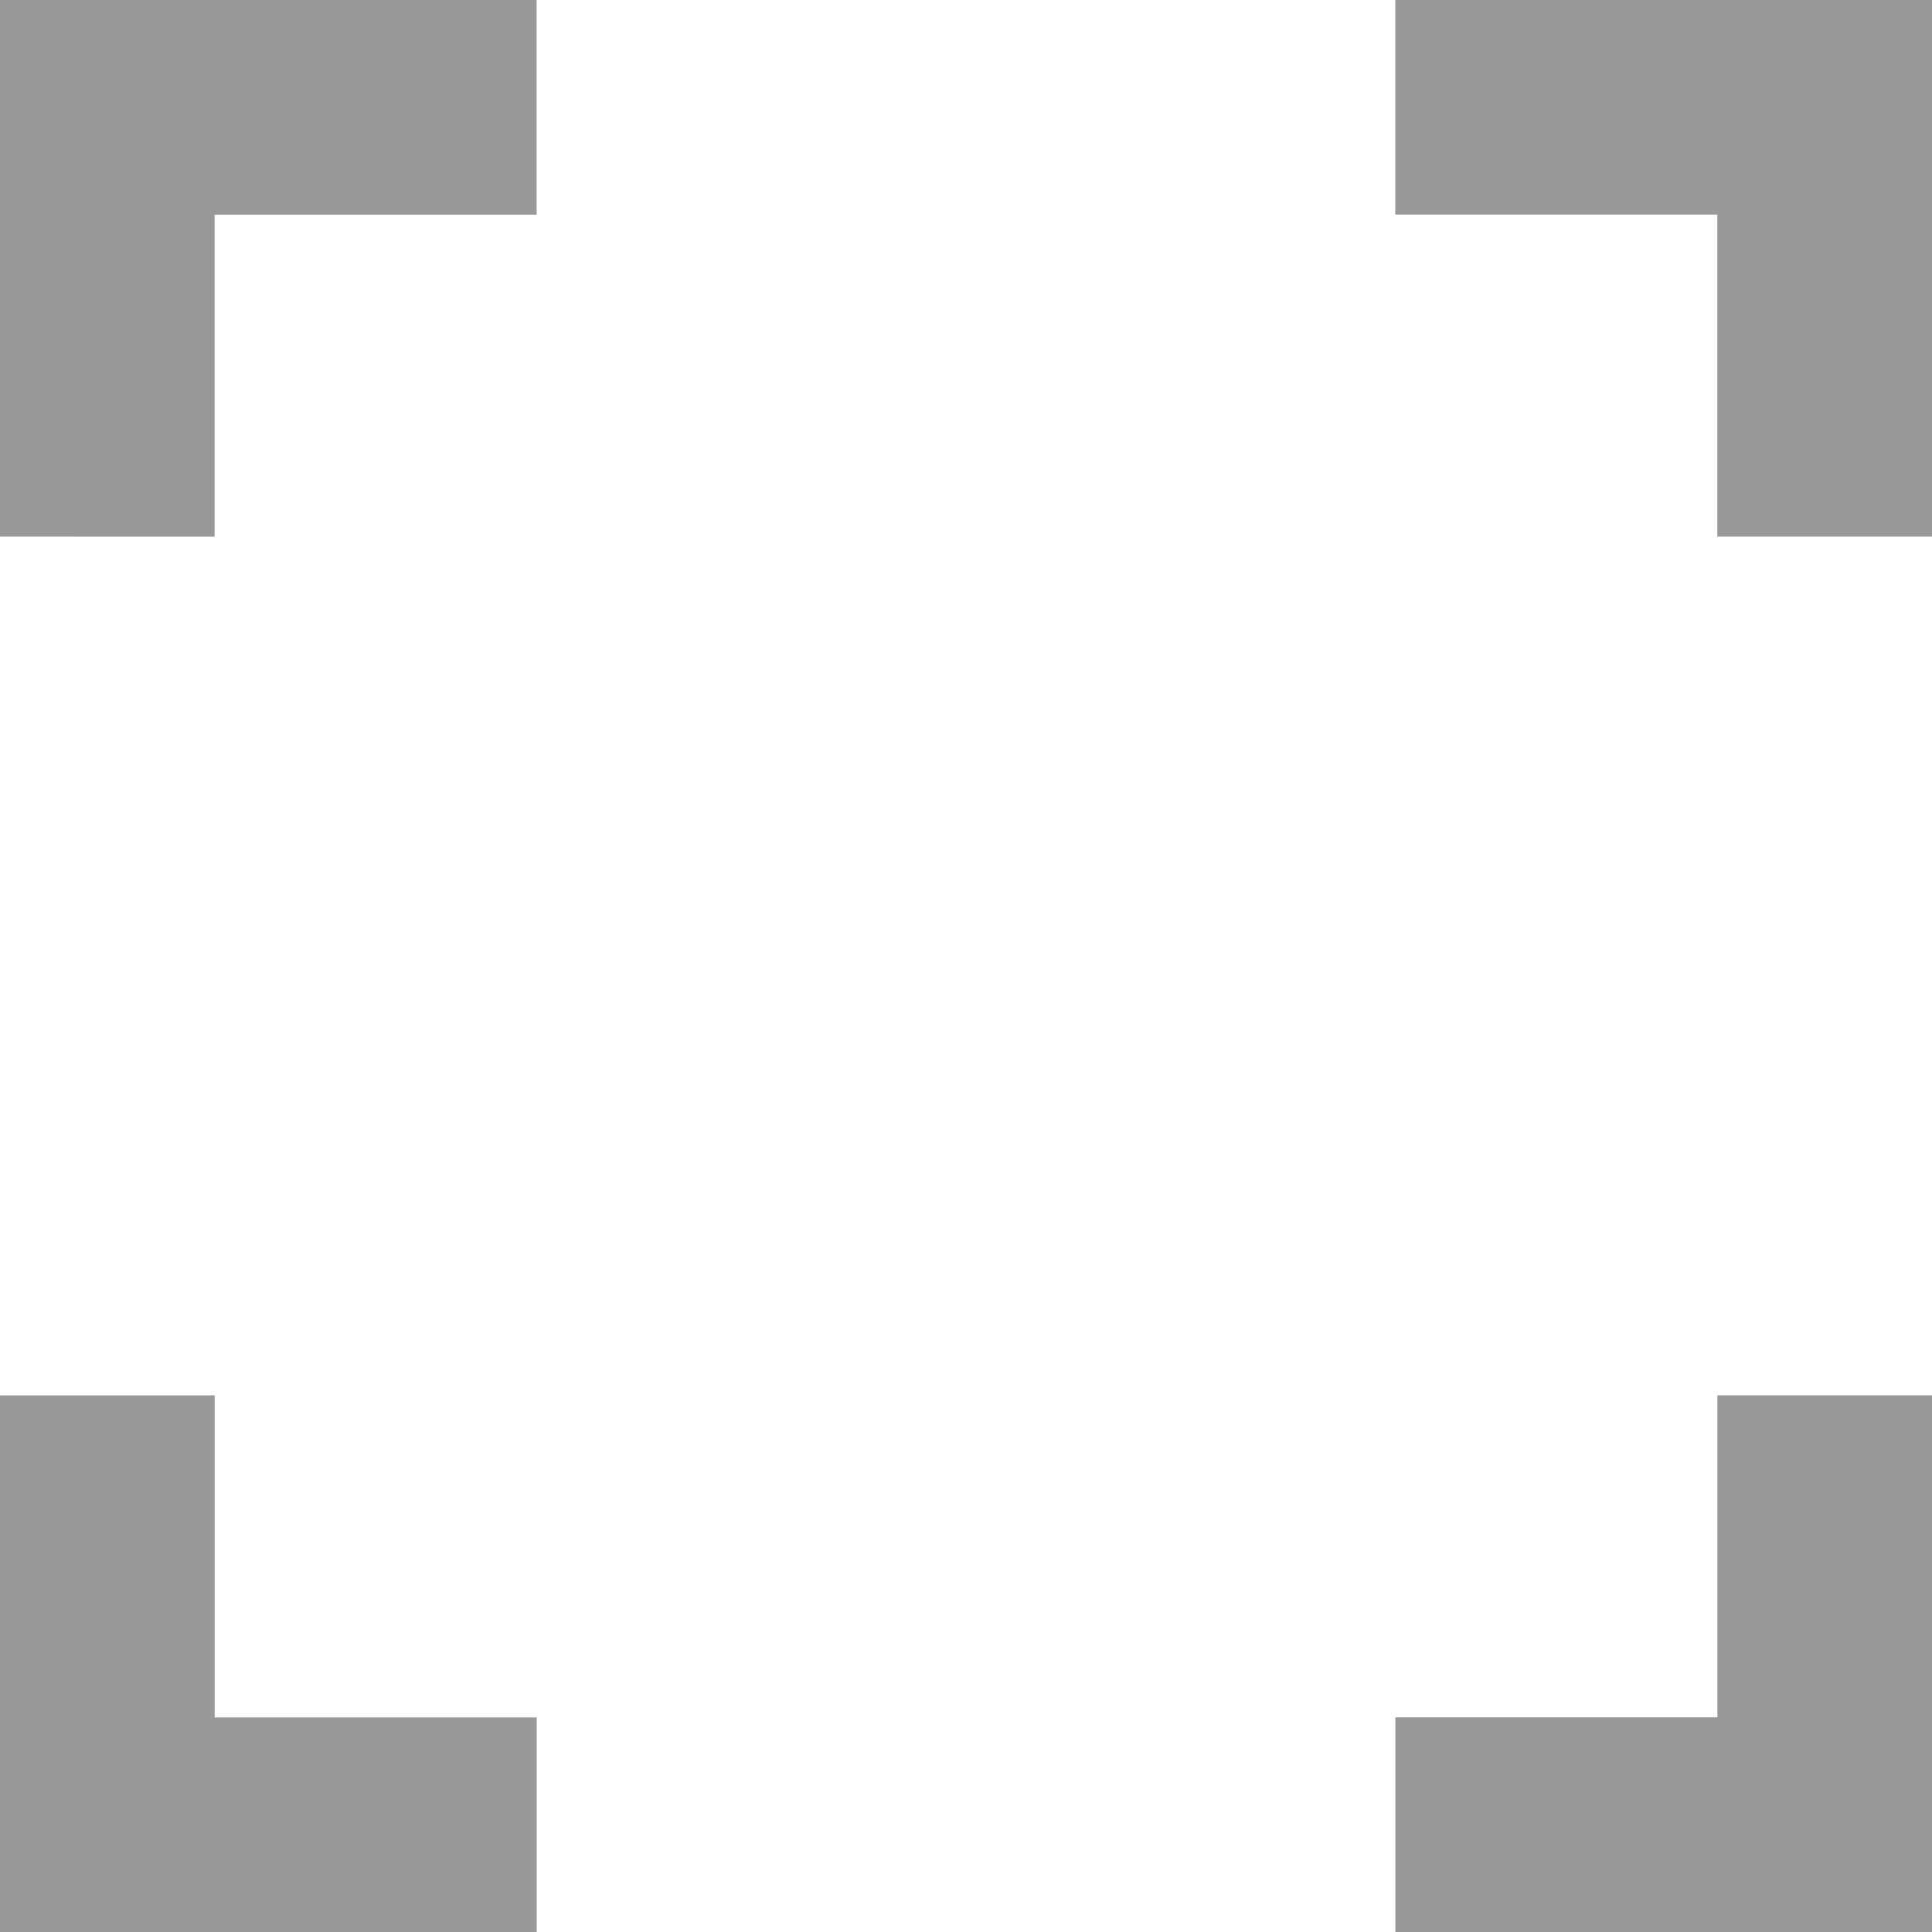
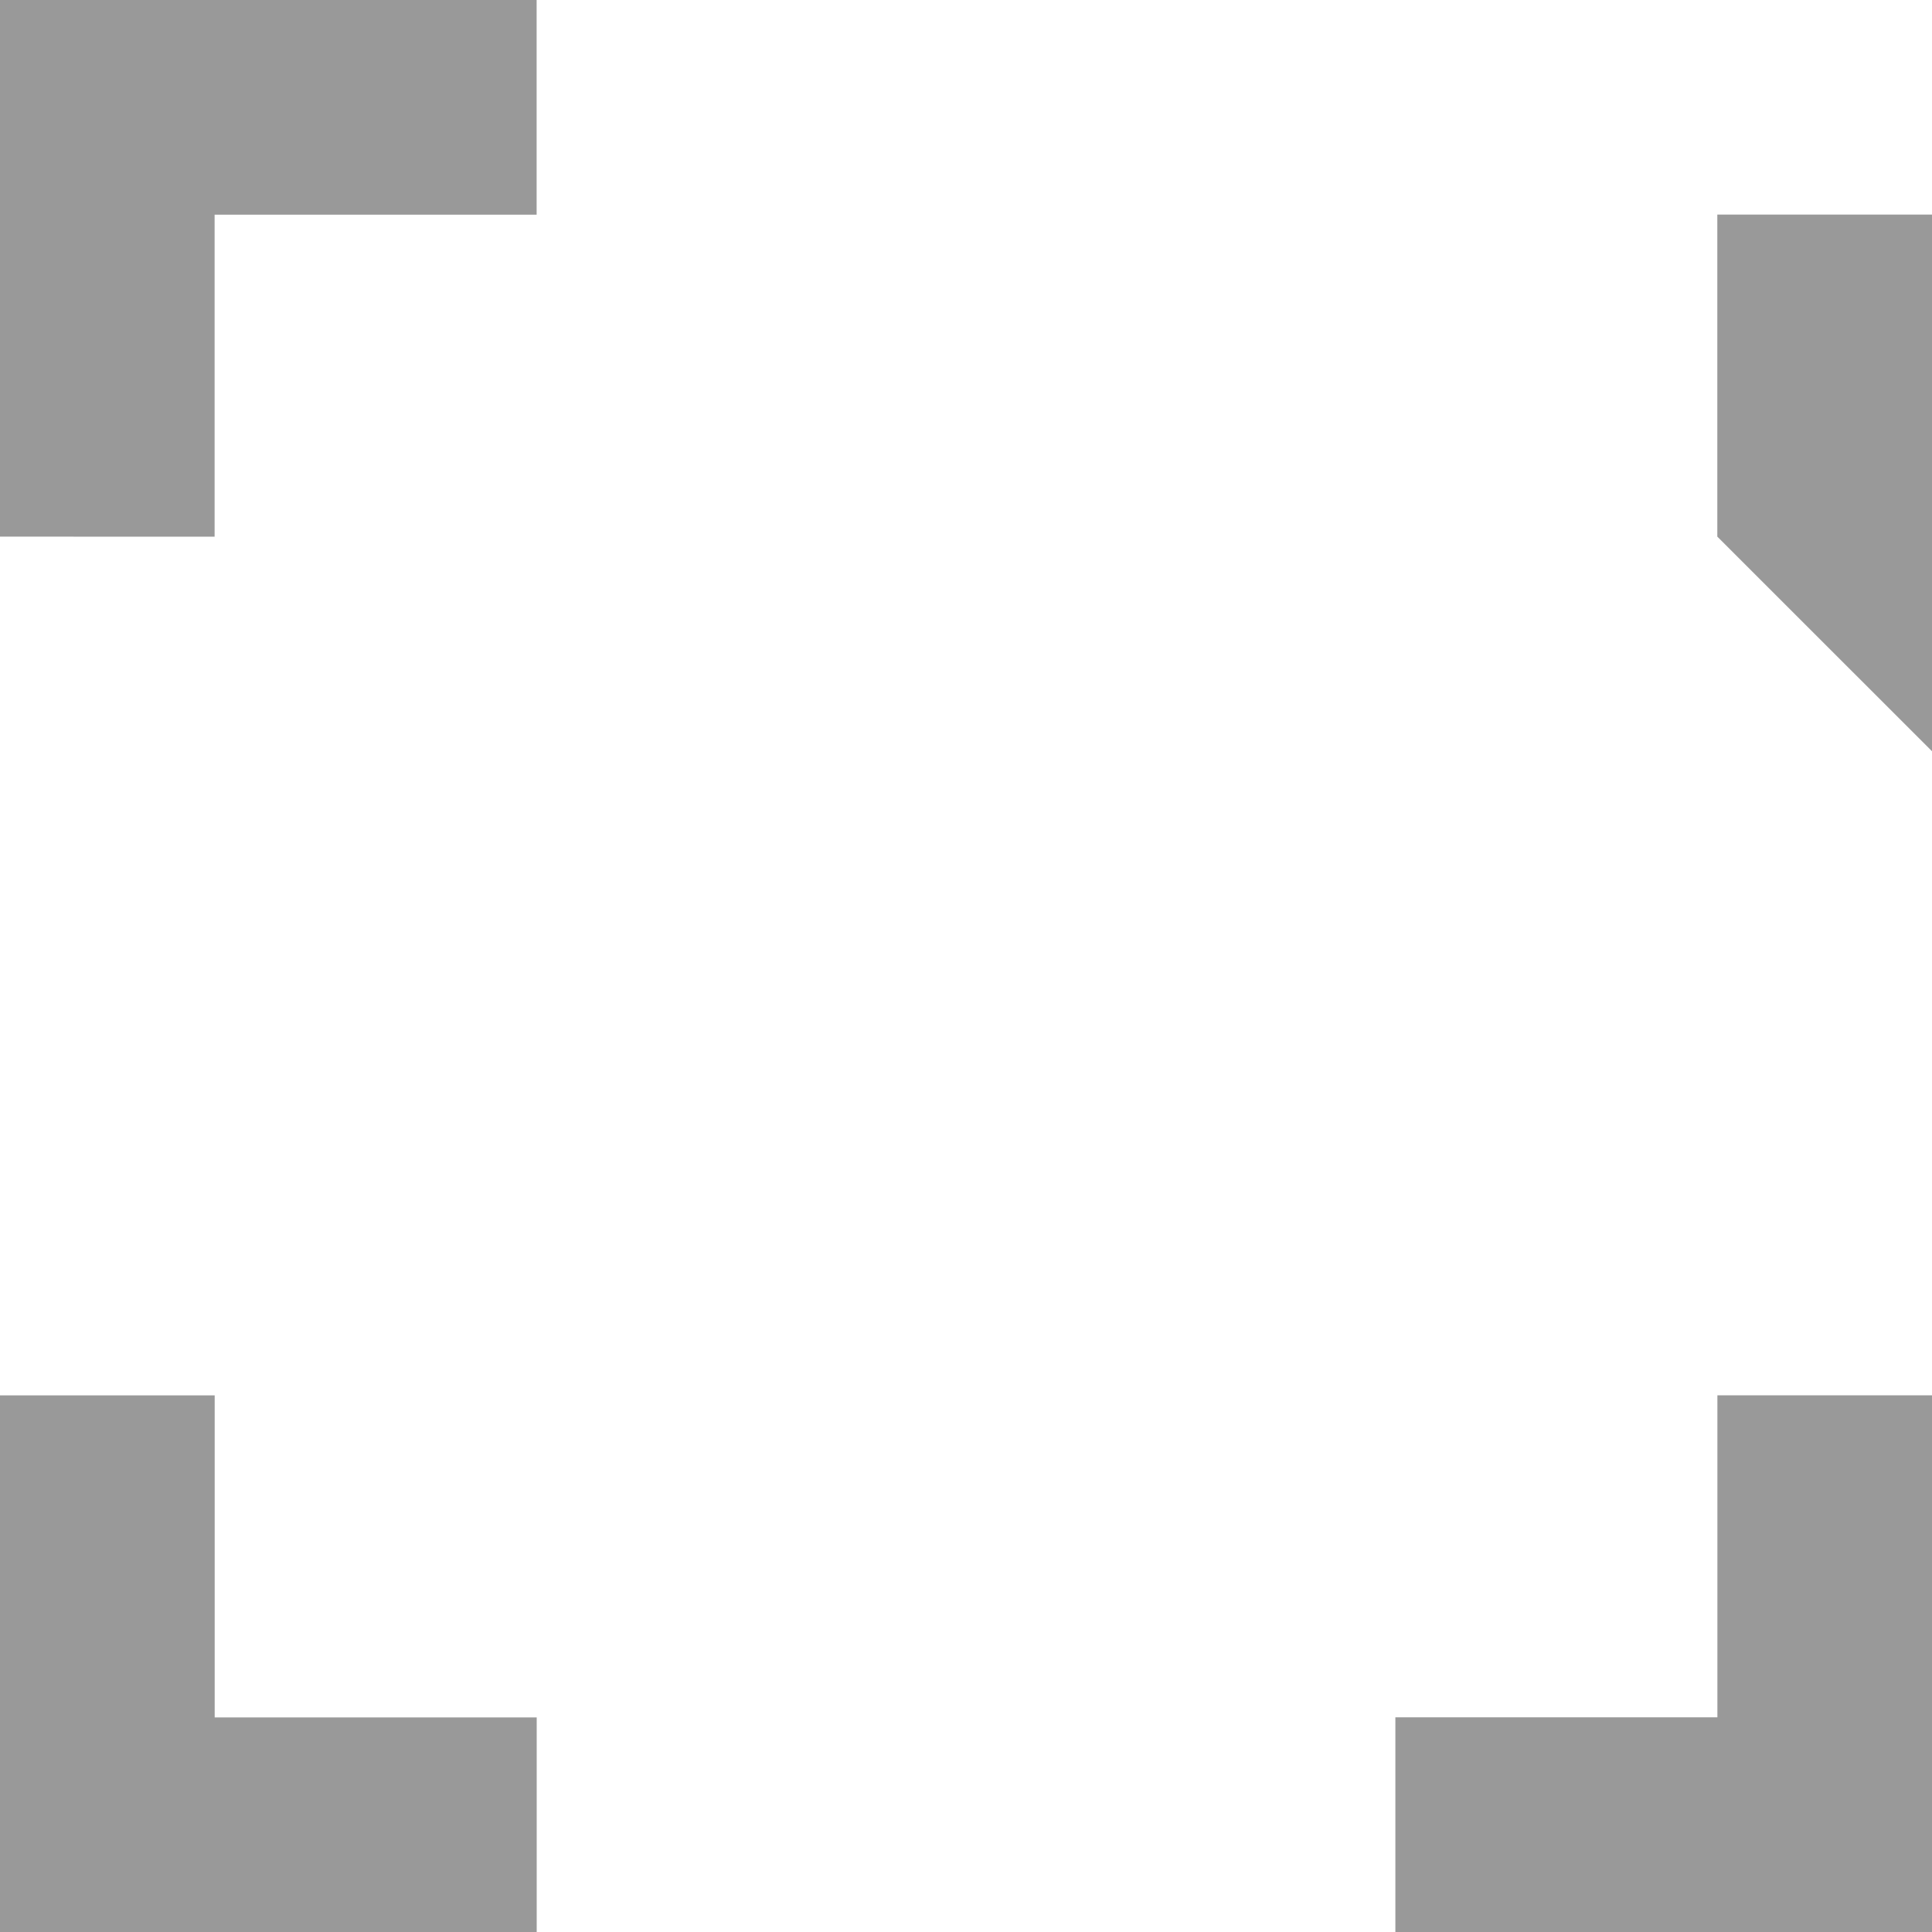
<svg xmlns="http://www.w3.org/2000/svg" width="25" height="25" viewBox="0 0 25 25">
-   <path id="fullscreen_24dp_E8EAED_FILL0_wght400_GRAD0_opsz24" d="M120-815v-6.944h2.778v4.167h4.167V-815Zm18.056,0v-2.778h4.167v-4.167H145V-815ZM120-833.056V-840h6.944v2.778h-4.167v4.167Zm22.222,0v-4.167h-4.167V-840H145v6.944Z" transform="translate(-120 840)" fill="#999" />
+   <path id="fullscreen_24dp_E8EAED_FILL0_wght400_GRAD0_opsz24" d="M120-815v-6.944h2.778v4.167h4.167V-815Zm18.056,0v-2.778h4.167v-4.167H145V-815ZM120-833.056V-840h6.944v2.778h-4.167v4.167Zm22.222,0v-4.167h-4.167H145v6.944Z" transform="translate(-120 840)" fill="#999" />
</svg>